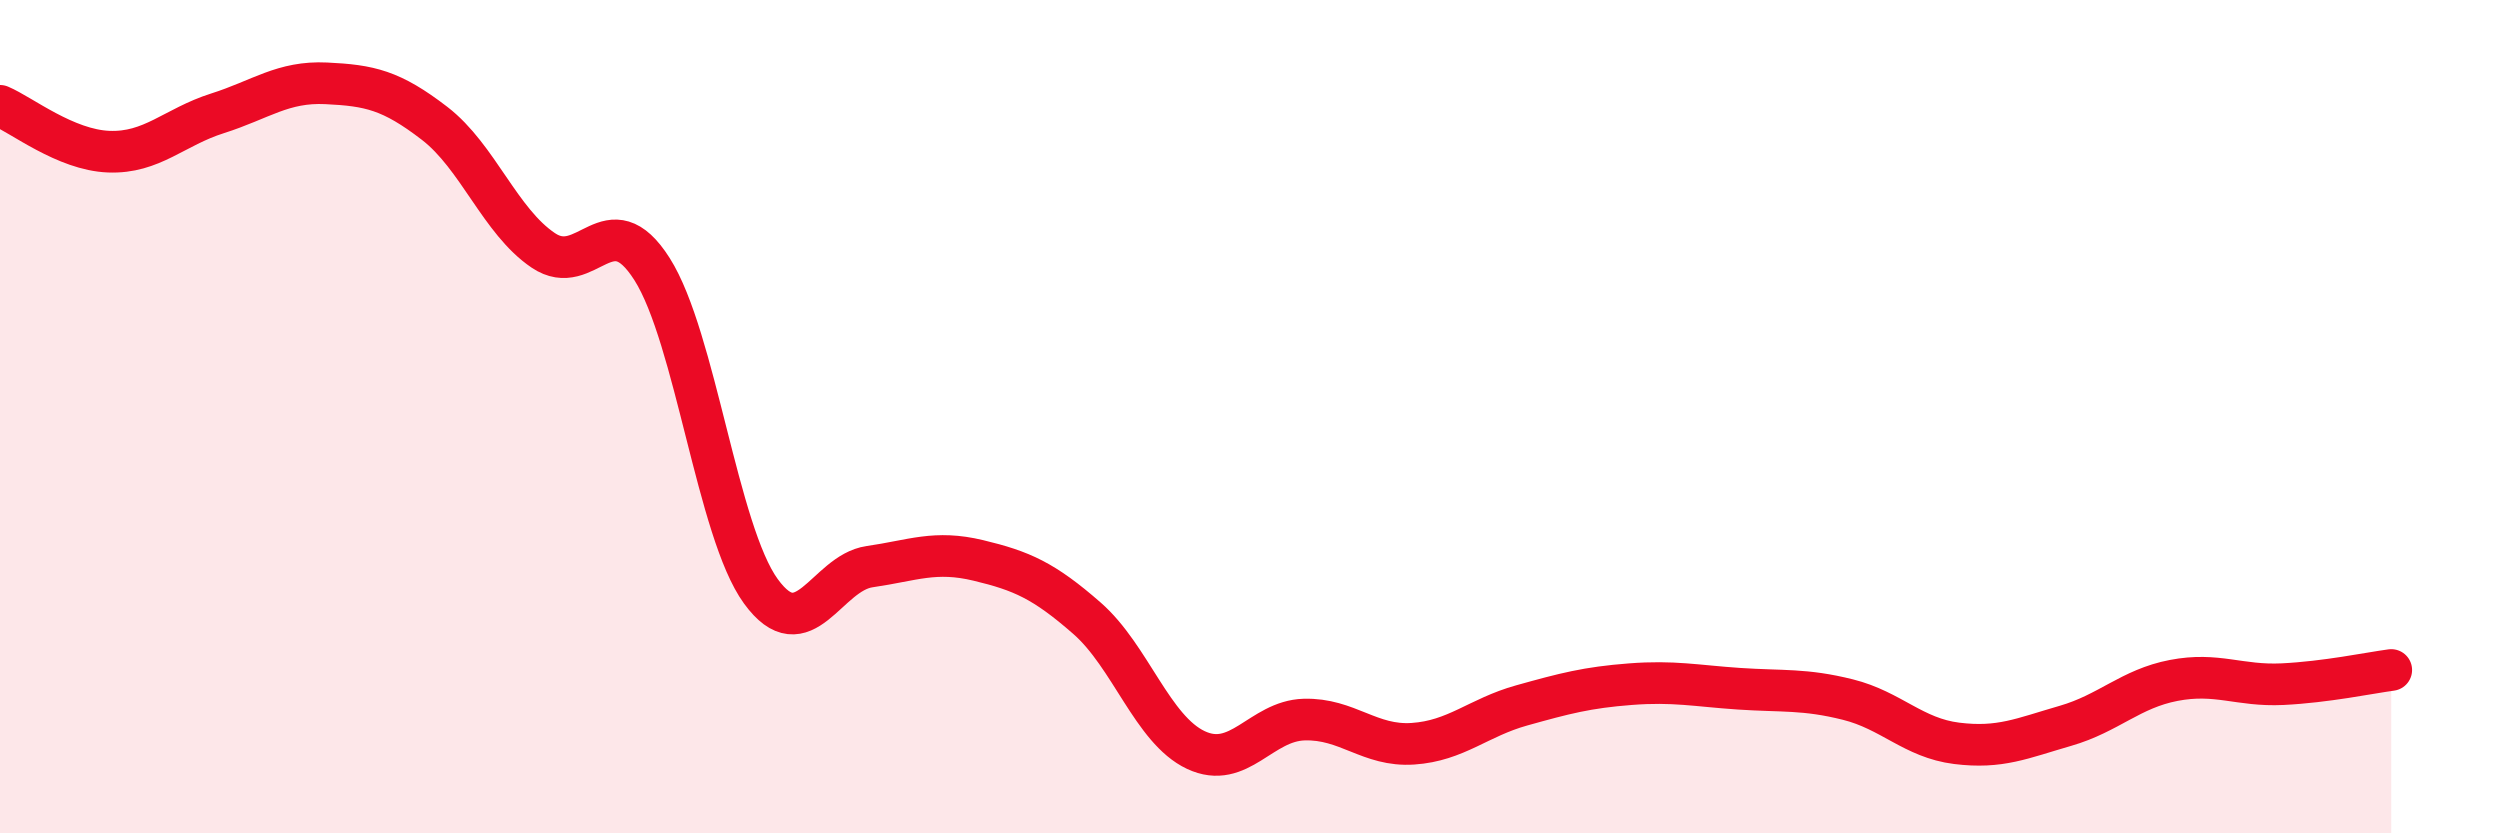
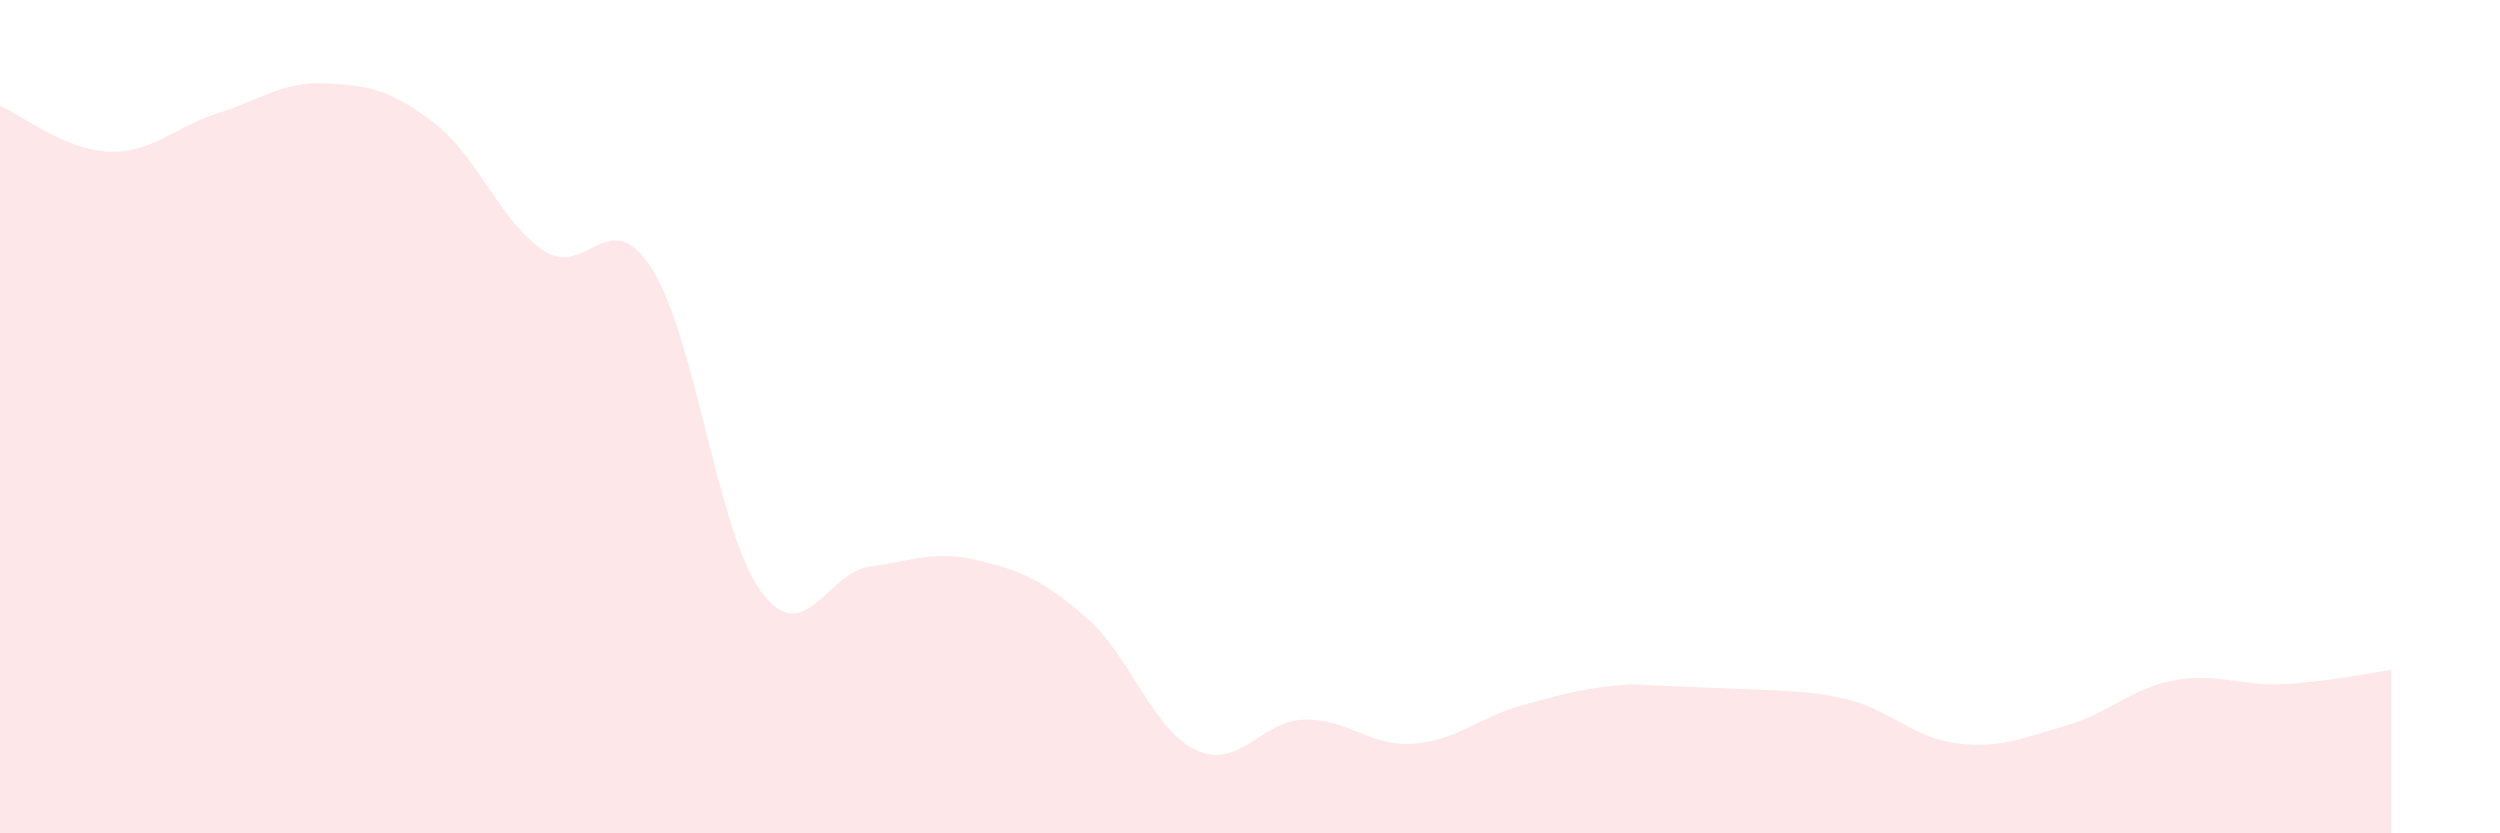
<svg xmlns="http://www.w3.org/2000/svg" width="60" height="20" viewBox="0 0 60 20">
-   <path d="M 0,2.54 C 0.52,2.76 1.57,3.6 2.61,3.64 C 3.65,3.68 4.18,3.05 5.22,2.72 C 6.26,2.39 6.79,1.95 7.83,2 C 8.87,2.05 9.39,2.16 10.43,2.96 C 11.47,3.76 12,5.31 13.04,6.01 C 14.08,6.71 14.61,4.82 15.65,6.46 C 16.69,8.1 17.22,12.76 18.26,14.19 C 19.3,15.62 19.83,13.75 20.87,13.6 C 21.91,13.45 22.44,13.2 23.48,13.45 C 24.52,13.7 25.05,13.93 26.09,14.84 C 27.13,15.75 27.66,17.51 28.7,18 C 29.74,18.49 30.26,17.3 31.3,17.27 C 32.34,17.24 32.87,17.92 33.91,17.85 C 34.95,17.78 35.48,17.22 36.52,16.93 C 37.56,16.64 38.09,16.5 39.13,16.42 C 40.17,16.34 40.7,16.46 41.74,16.53 C 42.78,16.6 43.31,16.53 44.35,16.79 C 45.39,17.05 45.92,17.71 46.96,17.84 C 48,17.97 48.53,17.72 49.57,17.42 C 50.61,17.12 51.13,16.53 52.17,16.33 C 53.21,16.13 53.74,16.47 54.78,16.42 C 55.82,16.37 56.87,16.15 57.39,16.08L57.39 20L0 20Z" fill="#EB0A25" opacity="0.1" stroke-linecap="round" stroke-linejoin="round" />
-   <path d="M 0,2.54 C 0.52,2.76 1.57,3.6 2.61,3.64 C 3.65,3.68 4.18,3.05 5.22,2.72 C 6.26,2.39 6.79,1.95 7.83,2 C 8.87,2.05 9.39,2.16 10.43,2.96 C 11.47,3.76 12,5.31 13.04,6.01 C 14.08,6.71 14.61,4.82 15.65,6.46 C 16.69,8.1 17.22,12.76 18.26,14.19 C 19.3,15.62 19.83,13.75 20.87,13.6 C 21.91,13.45 22.44,13.2 23.48,13.45 C 24.52,13.7 25.05,13.93 26.09,14.84 C 27.13,15.75 27.66,17.51 28.7,18 C 29.74,18.49 30.26,17.3 31.3,17.27 C 32.34,17.24 32.87,17.92 33.91,17.85 C 34.95,17.78 35.48,17.22 36.52,16.93 C 37.56,16.64 38.09,16.5 39.13,16.42 C 40.17,16.34 40.7,16.46 41.74,16.53 C 42.78,16.6 43.31,16.53 44.35,16.79 C 45.39,17.05 45.92,17.71 46.96,17.84 C 48,17.97 48.53,17.72 49.57,17.42 C 50.61,17.12 51.13,16.53 52.17,16.33 C 53.21,16.13 53.74,16.47 54.78,16.42 C 55.82,16.37 56.87,16.15 57.39,16.08" stroke="#EB0A25" stroke-width="1" fill="none" stroke-linecap="round" stroke-linejoin="round" />
+   <path d="M 0,2.54 C 0.52,2.76 1.57,3.6 2.61,3.64 C 3.65,3.68 4.18,3.05 5.22,2.72 C 6.26,2.39 6.79,1.95 7.83,2 C 8.87,2.05 9.39,2.16 10.43,2.96 C 11.47,3.76 12,5.31 13.04,6.01 C 14.08,6.71 14.61,4.82 15.65,6.46 C 16.69,8.1 17.22,12.76 18.26,14.19 C 19.3,15.62 19.83,13.75 20.87,13.6 C 21.91,13.45 22.44,13.2 23.48,13.45 C 24.52,13.7 25.05,13.93 26.09,14.84 C 27.13,15.75 27.66,17.51 28.7,18 C 29.74,18.49 30.26,17.3 31.3,17.27 C 32.34,17.24 32.87,17.92 33.91,17.85 C 34.95,17.78 35.48,17.22 36.52,16.93 C 37.56,16.64 38.09,16.5 39.13,16.42 C 42.78,16.6 43.31,16.53 44.35,16.79 C 45.39,17.05 45.92,17.71 46.96,17.84 C 48,17.97 48.53,17.72 49.57,17.42 C 50.61,17.12 51.13,16.53 52.17,16.33 C 53.21,16.13 53.74,16.47 54.78,16.42 C 55.82,16.37 56.87,16.15 57.39,16.08L57.39 20L0 20Z" fill="#EB0A25" opacity="0.1" stroke-linecap="round" stroke-linejoin="round" />
</svg>